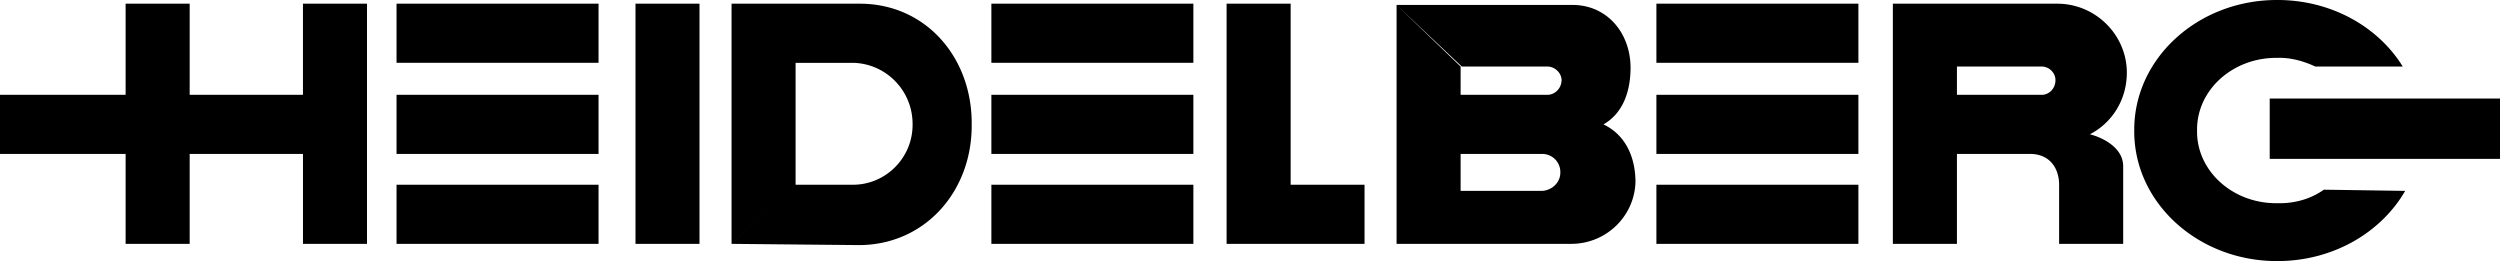
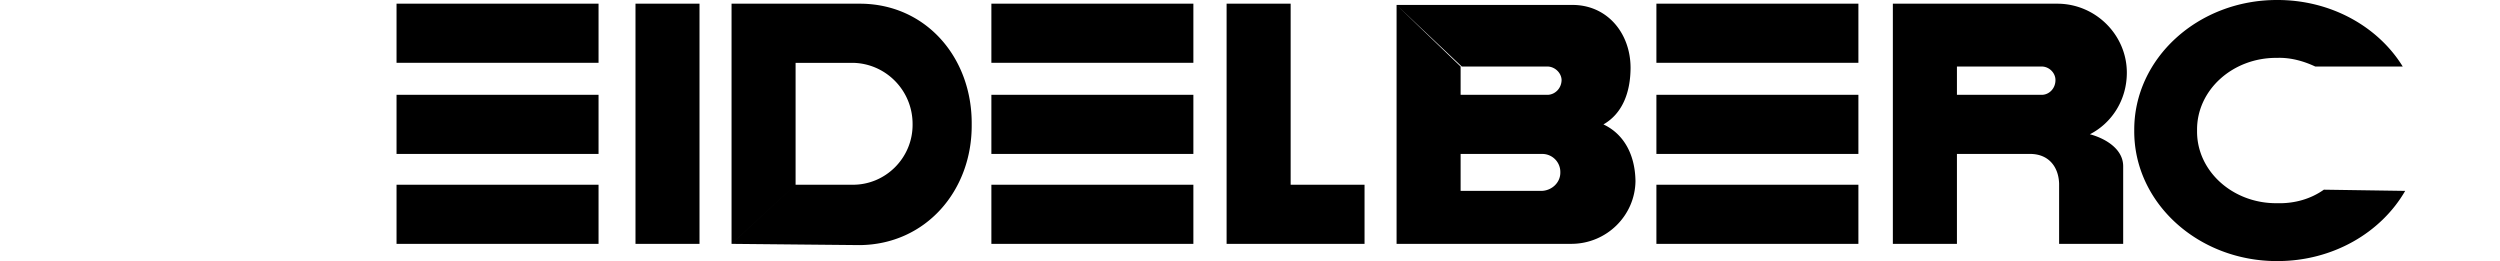
<svg xmlns="http://www.w3.org/2000/svg" width="203" height="21.199">
  <path d="M48.602 5.102V.3H32.199v4.8h16.403m0 7.4V7.7H32.199v4.8h16.403m0 7.3V15H32.199v4.8h16.403m8.198 0V.3h-5.198v19.5H56.8M96.902 5.102V.3H80.5v4.8h16.402m0 7.4V7.7H80.5v4.8h16.402m0 7.3V15H80.5v4.8h16.402M69.8.3c5.368-.01 9.15 4.372 9.102 9.802.047 5.378-3.734 9.757-9.101 9.8l-10.399-.101 5.2-4.801h4.597c2.703.035 4.922-2.184 4.903-4.898.02-2.766-2.2-4.985-4.903-5h-4.597V15l-5.2 4.8V.3h10.399m29.801 0h5.199V15h6v4.8H99.6V.3M188 5.402c-.89-.414-1.95-.742-3.098-.703-3.605-.039-6.55 2.621-6.5 5.903-.05 3.277 2.895 5.937 6.5 5.898 1.446.04 2.758-.363 3.797-1.098l6.602.098c-1.953 3.383-5.867 5.707-10.399 5.7-6.418.007-11.64-4.743-11.601-10.598-.04-5.86 5.183-10.61 11.601-10.602 4.407-.008 8.22 2.188 10.2 5.402H188M127.602 19.8c2.867-.007 5.168-2.308 5.199-5.1-.031-2.075-.89-3.79-2.602-4.598 1.551-.887 2.196-2.61 2.203-4.602-.008-2.84-1.933-5.145-4.8-5.098h-14.2l5.297 5h7c.594.036 1.09.536 1.102 1.098-.012.664-.508 1.164-1.102 1.2h-7.097v4.8h6.597a1.467 1.467 0 0 1 1.5 1.5c.012.797-.652 1.461-1.5 1.5h-6.597V5.402l-5.2-5v19.399h14.2M167.102.3c3.082.028 5.597 2.548 5.597 5.602 0 2.215-1.222 4.094-3 5 1.13.297 2.703 1.125 2.703 2.598v6.3H167.2v-4.898c-.047-1.375-.87-2.425-2.398-2.402h-5.899V7.7h6.899c.594-.009 1.105-.52 1.101-1.2.004-.578-.507-1.09-1.101-1.098h-6.899v14.399H153.7V.3h13.403m-16.201 4.802V.3H134.5v4.8h16.402m0 7.4V7.7H134.5v4.8h16.402m0 7.3V15H134.5v4.8h16.402" />
-   <path d="M203 12.902V8h-18.7v4.902H203M0 7.7v4.8h10.2v7.3h5.202v-7.3h9.2v7.3H29.8V.3h-5.2v7.4h-9.199V.3H10.2v7.4H0" />
</svg>